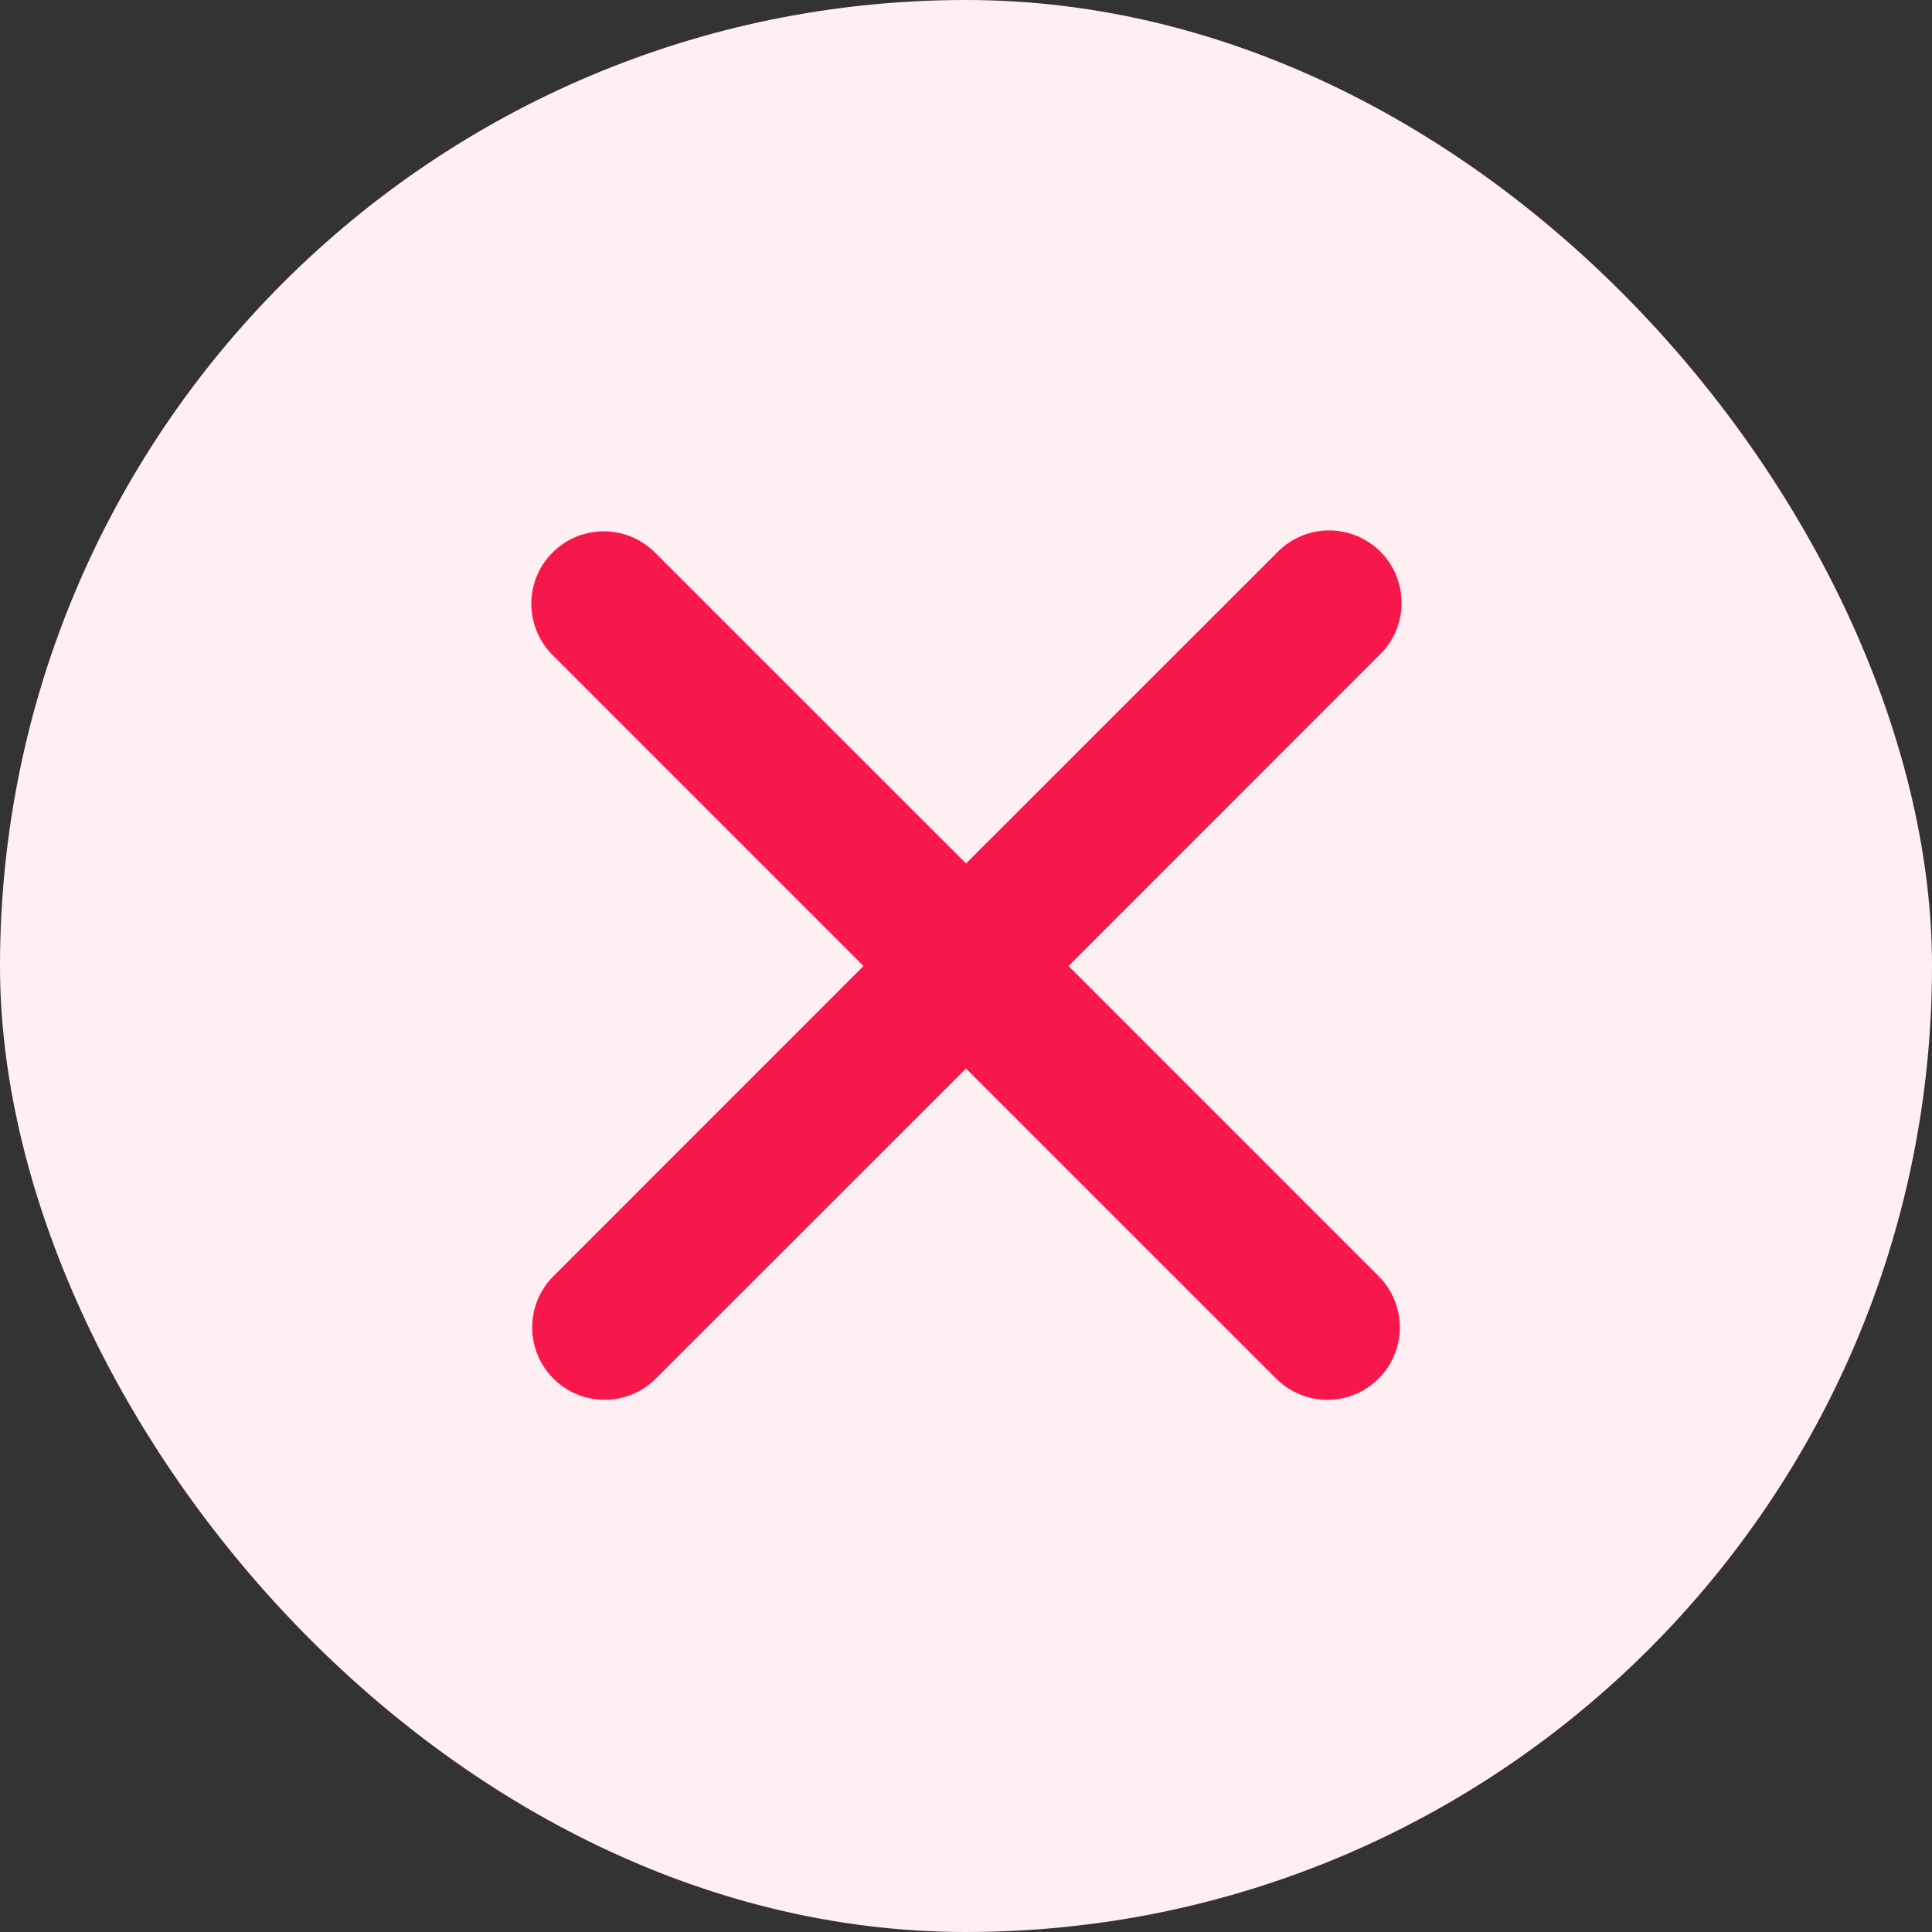
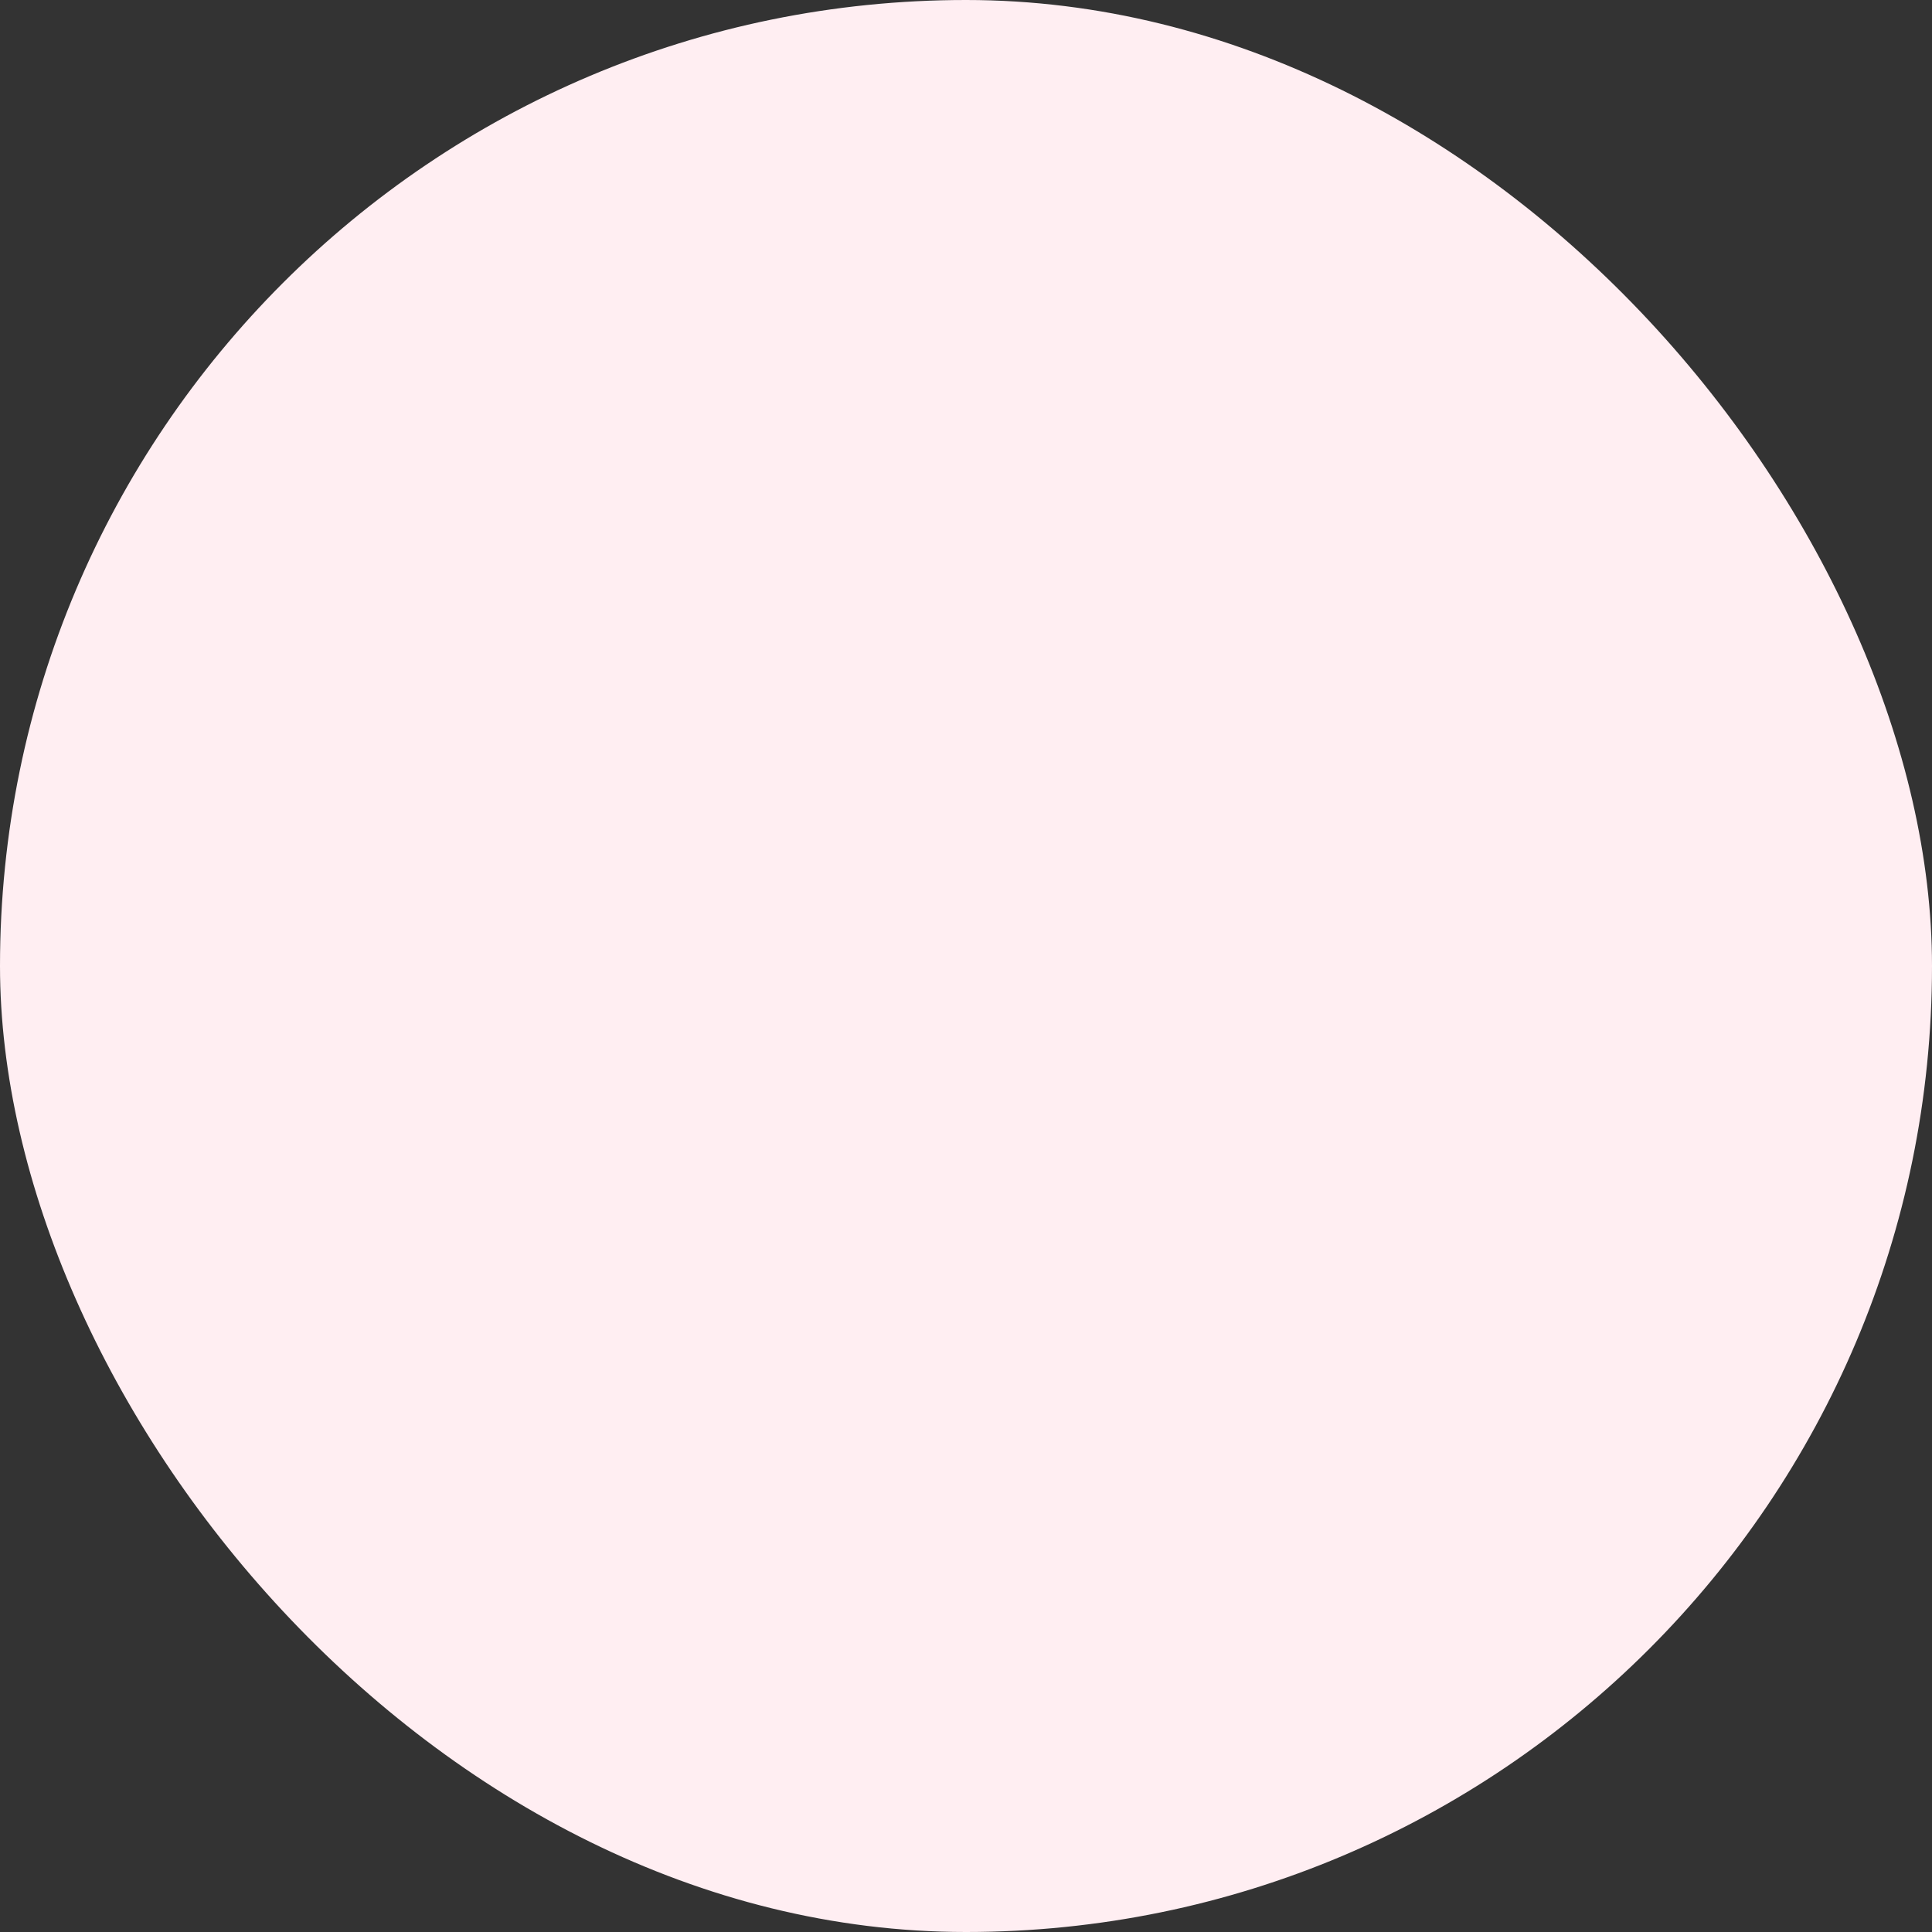
<svg xmlns="http://www.w3.org/2000/svg" width="24" height="24" viewBox="0 0 24 24" fill="none">
  <rect x="0" y="0" width="24" height="24" fill="#333333" stroke="none" />
  <rect width="24" height="24" rx="12" fill="#FFEEF2" />
-   <path fill-rule="evenodd" clip-rule="evenodd" d="M6.864 6.864C7.032 6.695 7.261 6.6 7.5 6.6C7.739 6.6 7.968 6.695 8.136 6.864L12 10.727L15.864 6.864C15.947 6.778 16.046 6.709 16.156 6.662C16.266 6.615 16.384 6.59 16.503 6.589C16.623 6.588 16.741 6.611 16.852 6.656C16.962 6.701 17.063 6.768 17.148 6.853C17.232 6.937 17.299 7.038 17.344 7.148C17.389 7.259 17.412 7.377 17.411 7.497C17.41 7.616 17.385 7.734 17.338 7.844C17.291 7.954 17.222 8.053 17.136 8.136L13.273 12L17.136 15.864C17.3 16.033 17.391 16.261 17.389 16.497C17.387 16.733 17.292 16.959 17.125 17.125C16.959 17.292 16.733 17.387 16.497 17.389C16.261 17.391 16.034 17.3 15.864 17.136L12 13.273L8.136 17.136C7.967 17.3 7.739 17.391 7.503 17.389C7.267 17.387 7.042 17.292 6.875 17.125C6.708 16.959 6.613 16.733 6.611 16.497C6.609 16.261 6.7 16.033 6.864 15.864L10.727 12L6.864 8.136C6.695 7.968 6.6 7.739 6.6 7.5C6.6 7.261 6.695 7.032 6.864 6.864V6.864Z" fill="#F7184B" />
</svg>